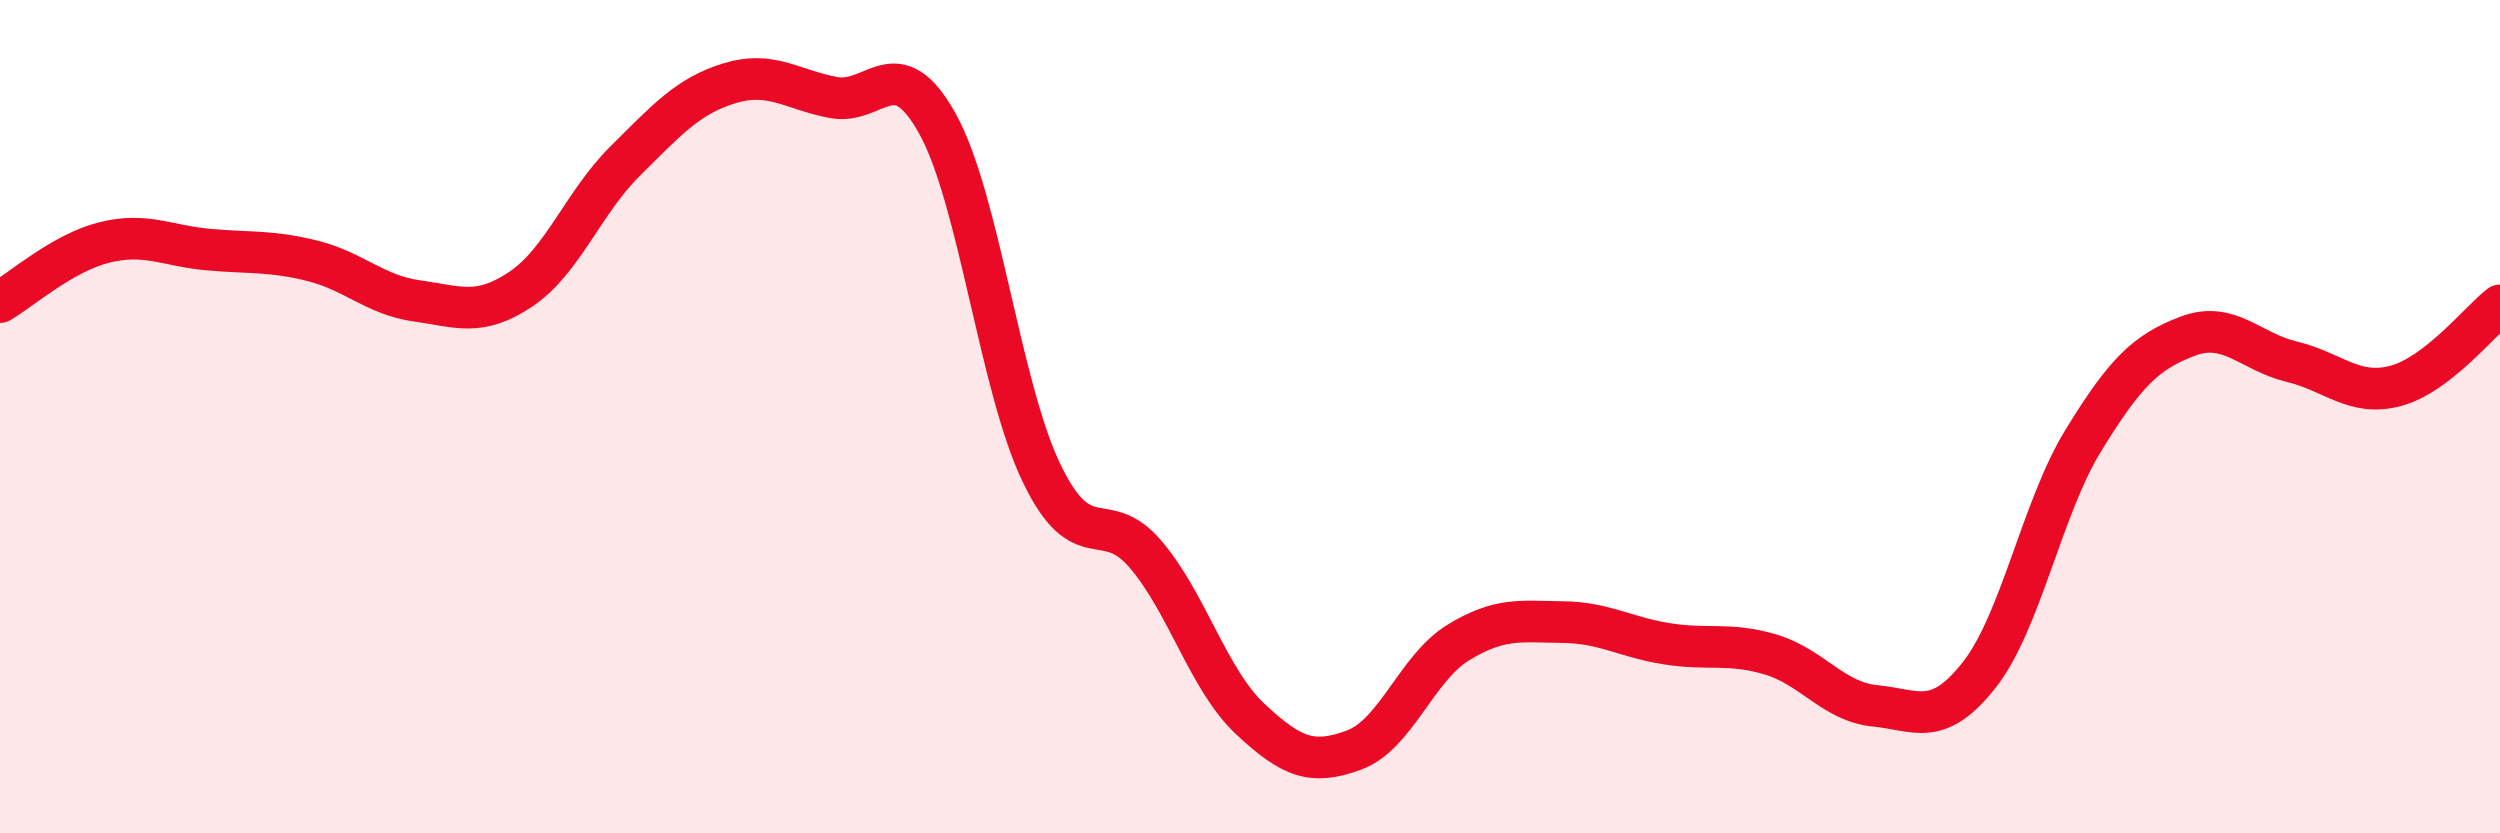
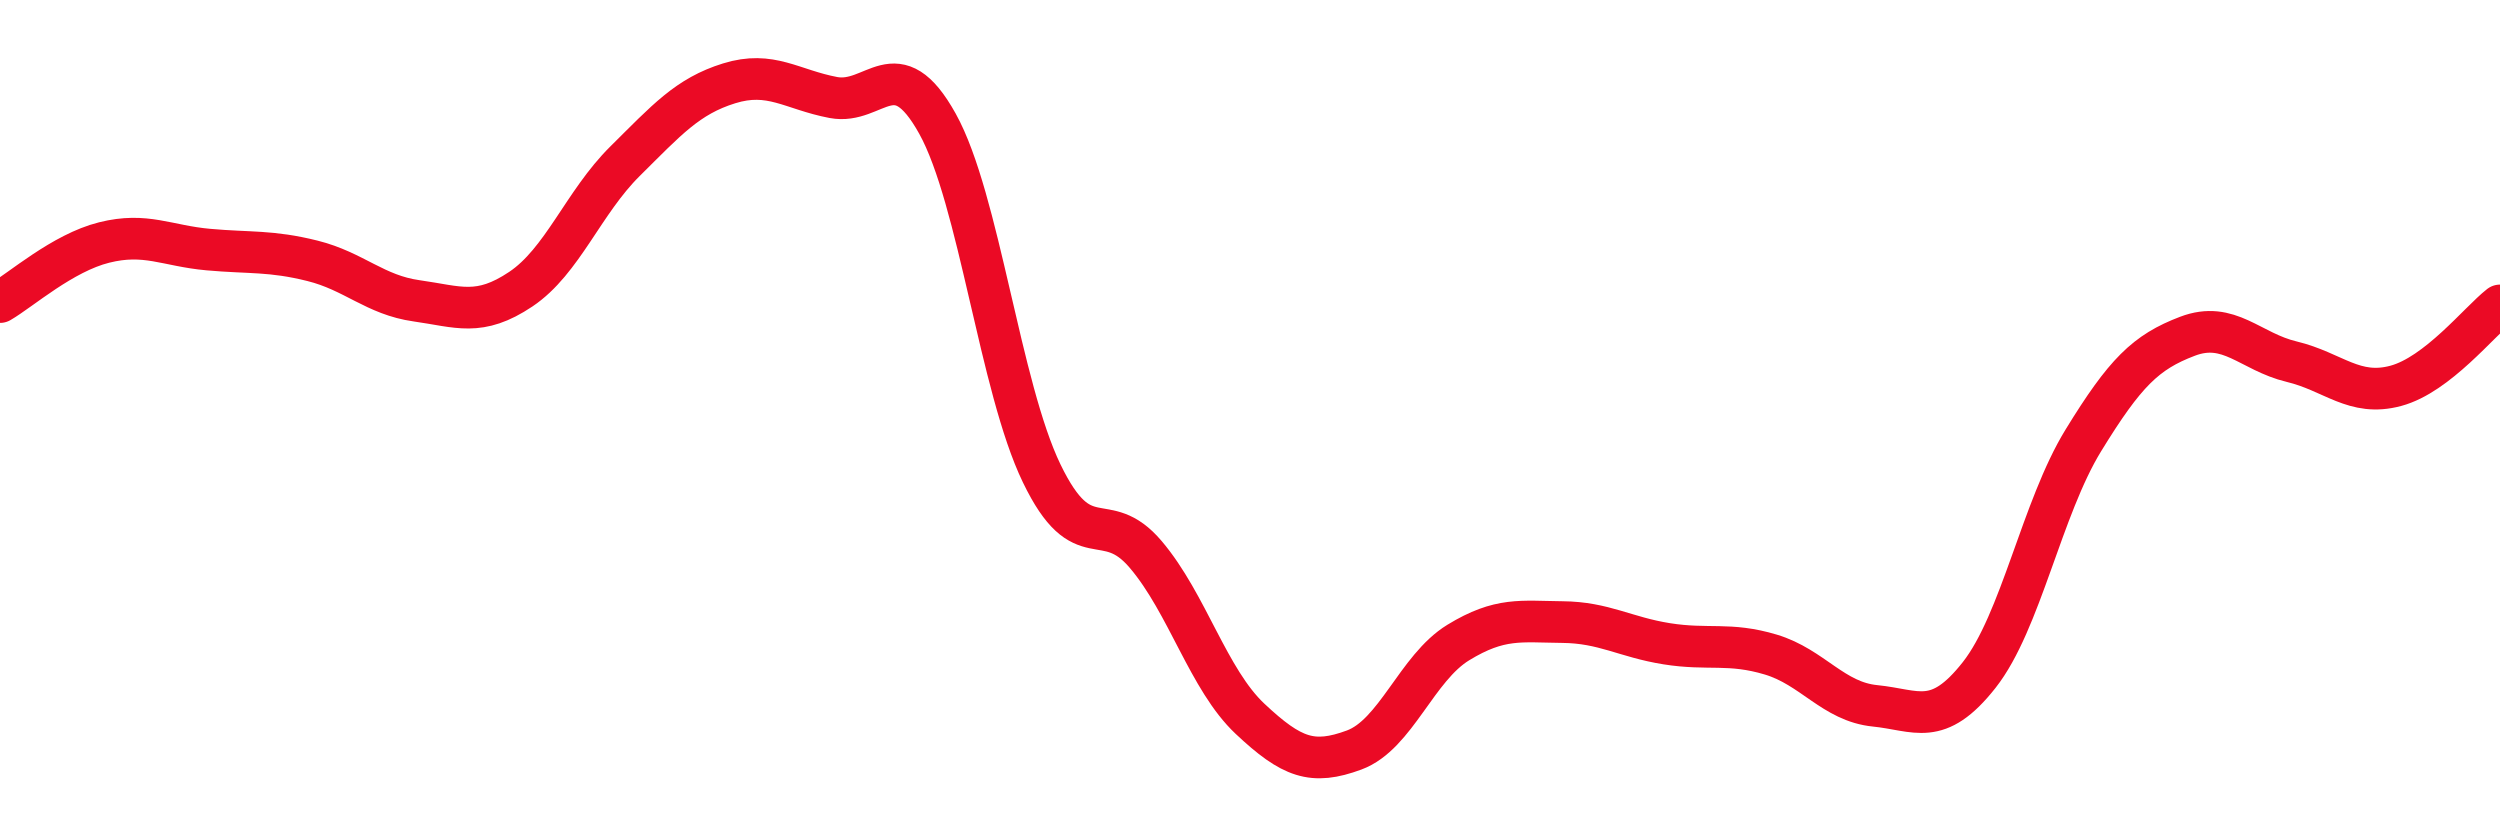
<svg xmlns="http://www.w3.org/2000/svg" width="60" height="20" viewBox="0 0 60 20">
-   <path d="M 0,7.25 C 0.5,6.96 1.5,6.07 2.5,5.82 C 3.5,5.57 4,5.9 5,5.99 C 6,6.08 6.5,6.01 7.5,6.26 C 8.5,6.51 9,7.08 10,7.22 C 11,7.36 11.5,7.61 12.5,6.94 C 13.5,6.27 14,4.86 15,3.87 C 16,2.88 16.5,2.31 17.5,2 C 18.5,1.69 19,2.15 20,2.34 C 21,2.53 21.5,1.17 22.5,2.97 C 23.5,4.77 24,9.29 25,11.36 C 26,13.43 26.5,12.13 27.5,13.31 C 28.5,14.49 29,16.31 30,17.25 C 31,18.19 31.5,18.37 32.5,18 C 33.5,17.63 34,16.03 35,15.42 C 36,14.81 36.5,14.92 37.5,14.93 C 38.5,14.94 39,15.29 40,15.45 C 41,15.61 41.5,15.41 42.5,15.71 C 43.5,16.01 44,16.84 45,16.94 C 46,17.04 46.5,17.47 47.5,16.2 C 48.5,14.93 49,12.2 50,10.57 C 51,8.94 51.5,8.45 52.5,8.07 C 53.5,7.69 54,8.44 55,8.68 C 56,8.92 56.5,9.53 57.5,9.26 C 58.5,8.99 59.5,7.72 60,7.33L60 20L0 20Z" fill="#EB0A25" opacity="0.1" stroke-linecap="round" stroke-linejoin="round" />
  <path d="M 0,7.25 C 0.5,6.96 1.5,6.07 2.5,5.82 C 3.5,5.57 4,5.9 5,5.99 C 6,6.08 6.5,6.01 7.5,6.26 C 8.5,6.51 9,7.08 10,7.22 C 11,7.36 11.5,7.61 12.5,6.94 C 13.5,6.27 14,4.86 15,3.87 C 16,2.88 16.5,2.31 17.5,2 C 18.5,1.69 19,2.15 20,2.34 C 21,2.53 21.5,1.17 22.5,2.97 C 23.5,4.77 24,9.29 25,11.36 C 26,13.43 26.5,12.13 27.5,13.31 C 28.5,14.49 29,16.31 30,17.25 C 31,18.19 31.5,18.37 32.5,18 C 33.5,17.63 34,16.03 35,15.42 C 36,14.81 36.5,14.92 37.5,14.93 C 38.5,14.94 39,15.29 40,15.45 C 41,15.61 41.5,15.41 42.5,15.71 C 43.5,16.01 44,16.84 45,16.94 C 46,17.04 46.5,17.47 47.5,16.2 C 48.5,14.93 49,12.2 50,10.57 C 51,8.94 51.5,8.45 52.5,8.07 C 53.5,7.69 54,8.44 55,8.68 C 56,8.92 56.5,9.53 57.5,9.26 C 58.5,8.99 59.5,7.72 60,7.33" stroke="#EB0A25" stroke-width="1" fill="none" stroke-linecap="round" stroke-linejoin="round" />
</svg>